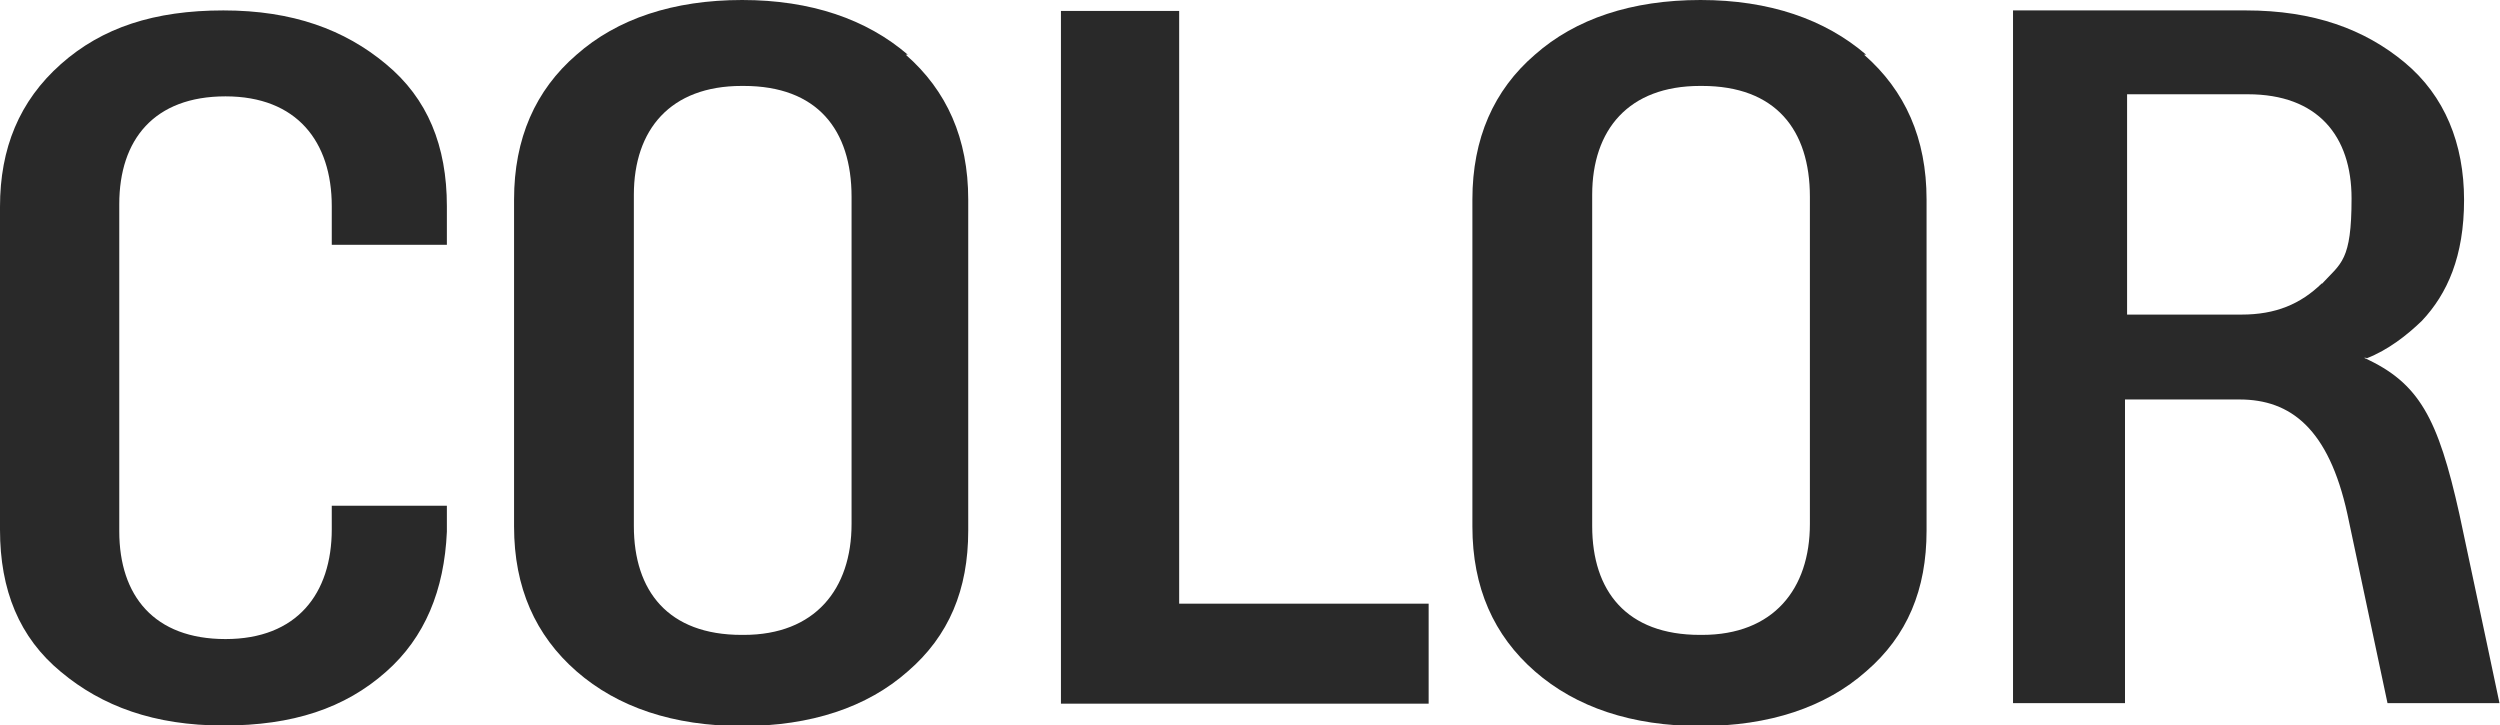
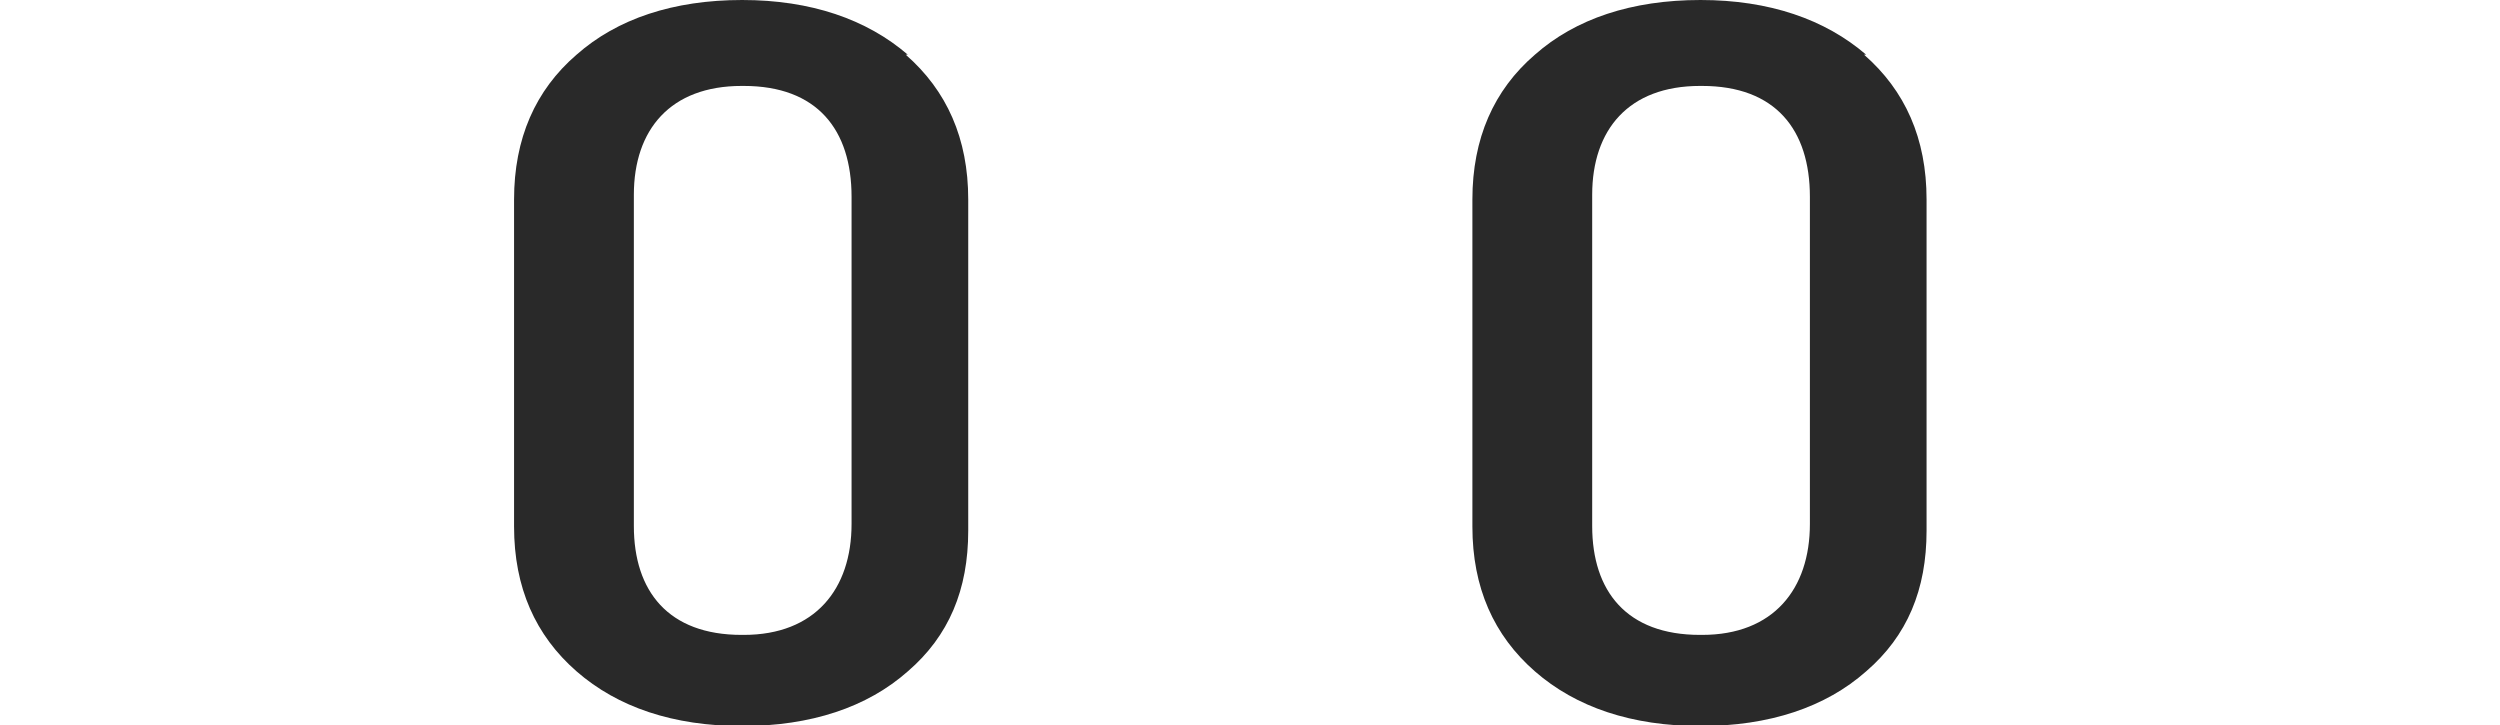
<svg xmlns="http://www.w3.org/2000/svg" id="_レイヤー_1" data-name="レイヤー_1" version="1.1" viewBox="0 0 480 139.2">
  <defs>
    <style>
      .st0 {
        fill: #292929;
      }
    </style>
  </defs>
-   <path class="st0" d="M226.4,115.9h47.9v19.2h-70.6V2.1h22.7v113.8Z" />
-   <path class="st0" d="M454.4,68.8c4.1-1.6,7.7-4.4,10.6-7.2,4.9-5.2,8.1-12.4,8.1-23.2s-3.7-20-11.4-26.4c-7.7-6.4-17.5-10-30.5-10h-44.7v133h21.5v-58.3h22c9.8,0,17.1,5.6,20.7,22l7.7,36.3h21.5s-3.7-17.6-7.7-36.3c-4.1-18.4-7.7-25.2-18.3-30h.4ZM445.8,54.4c-4.1,4-8.9,6-15.4,6h-22V18.1h23.2c13.4,0,19.9,8,19.9,20s-2,12.4-5.7,16.4Z" />
  <path class="st0" d="M358.3,10.5c-7.9-6.8-18.6-10.5-31.8-10.5s-24,3.6-31.8,10.5c-7.9,6.8-12,16.1-12,27.8v62.8c0,11.7,4.1,20.9,12,27.8s18.6,10.5,31.8,10.5,24-3.6,31.8-10.5c7.9-6.8,11.6-15.7,11.6-27v-63.6c0-11.7-4.1-20.9-12-27.8h.4ZM347.5,100.6c0,12.5-7,21.3-20.7,21.3h-.4c-14.1,0-20.7-8.4-20.7-20.9v-63.6c0-12.5,7-20.9,20.7-20.9h.4c14.1,0,20.7,8.4,20.7,21.3v62.8Z" />
  <path class="st0" d="M174.3,10.5c-7.9-6.8-18.6-10.5-31.8-10.5s-24,3.6-31.8,10.5c-7.9,6.8-12,16.1-12,27.8v62.8c0,11.7,4.1,20.9,12,27.8s18.6,10.5,31.8,10.5,24-3.6,31.8-10.5c7.9-6.8,11.6-15.7,11.6-27v-63.6c0-11.7-4.1-20.9-12-27.8h.4ZM163.5,100.6c0,12.5-7,21.3-20.7,21.3h-.4c-14.1,0-20.7-8.4-20.7-20.9v-63.6c0-12.5,7-20.9,20.7-20.9h.4c14.1,0,20.7,8.4,20.7,21.3v62.8Z" />
-   <path class="st0" d="M63.7,101.6c0,12.4-6.7,21.1-20.4,21.1s-20.4-8.3-20.4-20.7v-62.8c0-12.4,6.7-20.7,20.4-20.7s20.4,8.7,20.4,21.1v7.4h22.1v-7.4c0-11.6-3.7-20.7-11.7-27.3-7.9-6.6-17.9-10.3-31.2-10.3s-23.3,3.3-31.2,10.3C3.7,19.4,0,28.5,0,39.7v62c0,11.6,3.7,20.7,11.7,27.3,7.9,6.6,17.9,10.3,31.2,10.3s23.3-3.3,31.2-10.3c7.5-6.6,11.2-15.7,11.7-26.9v-5h-22.1v4.5Z" />
</svg>